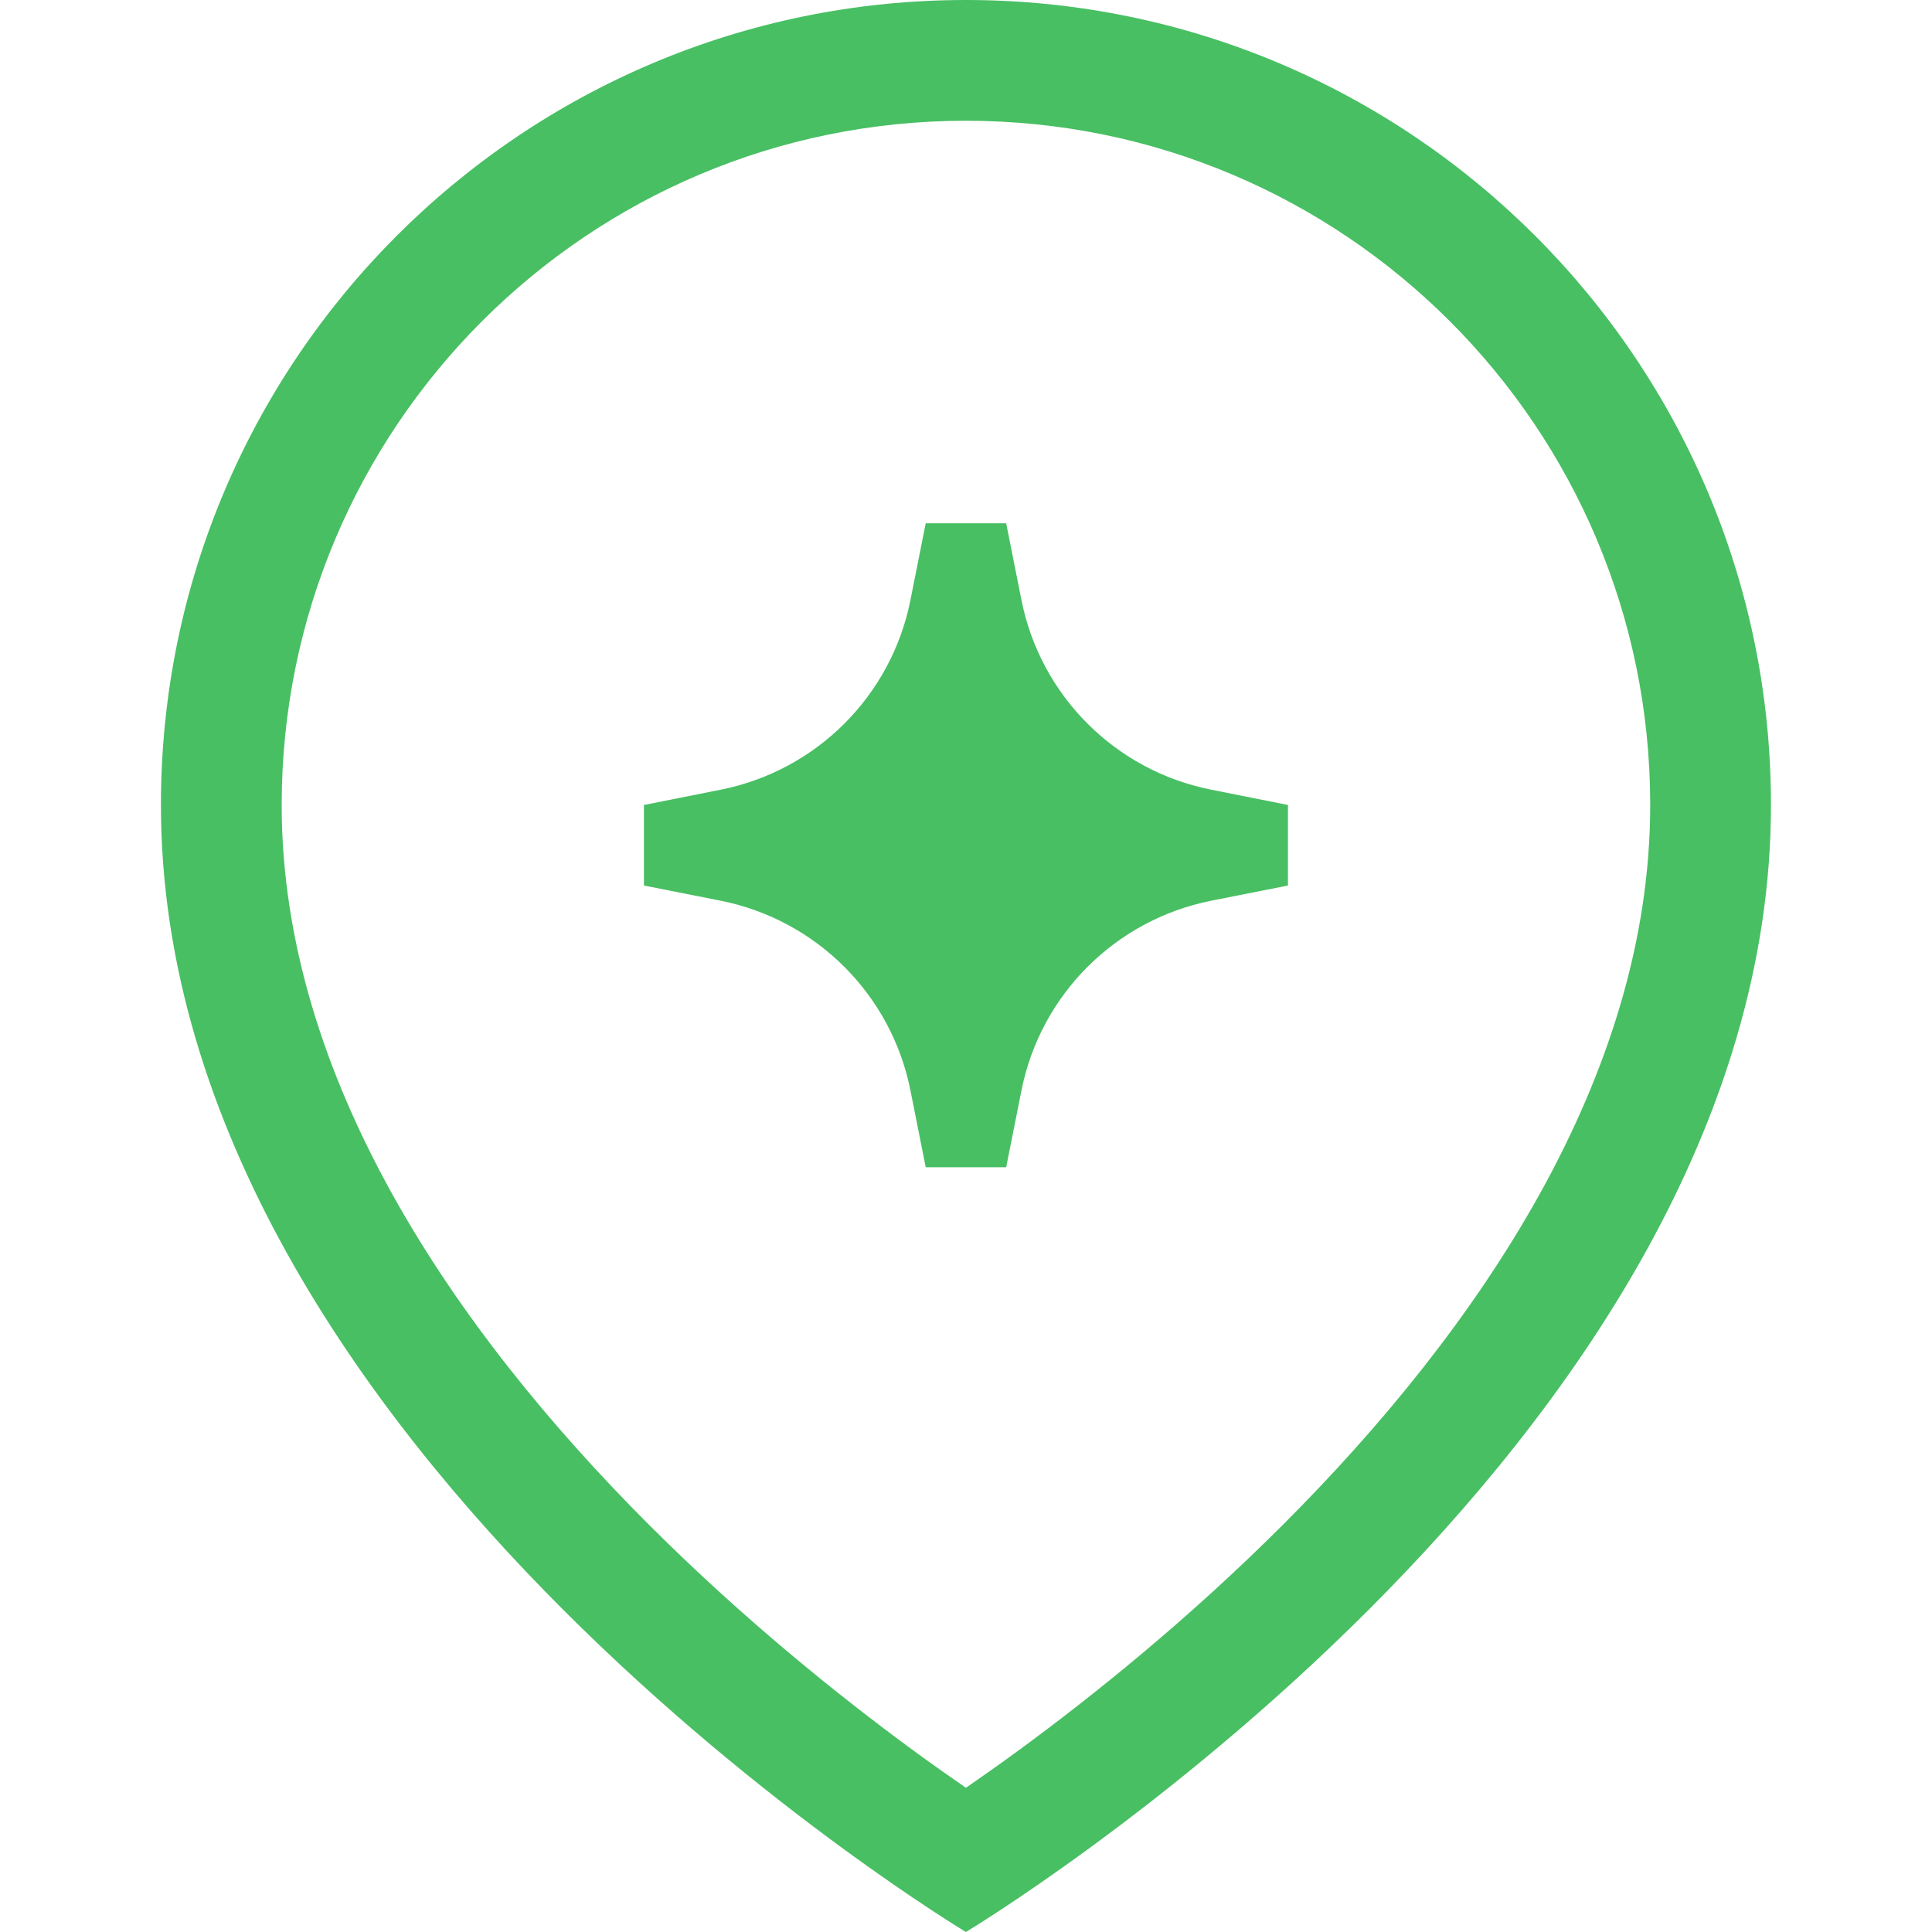
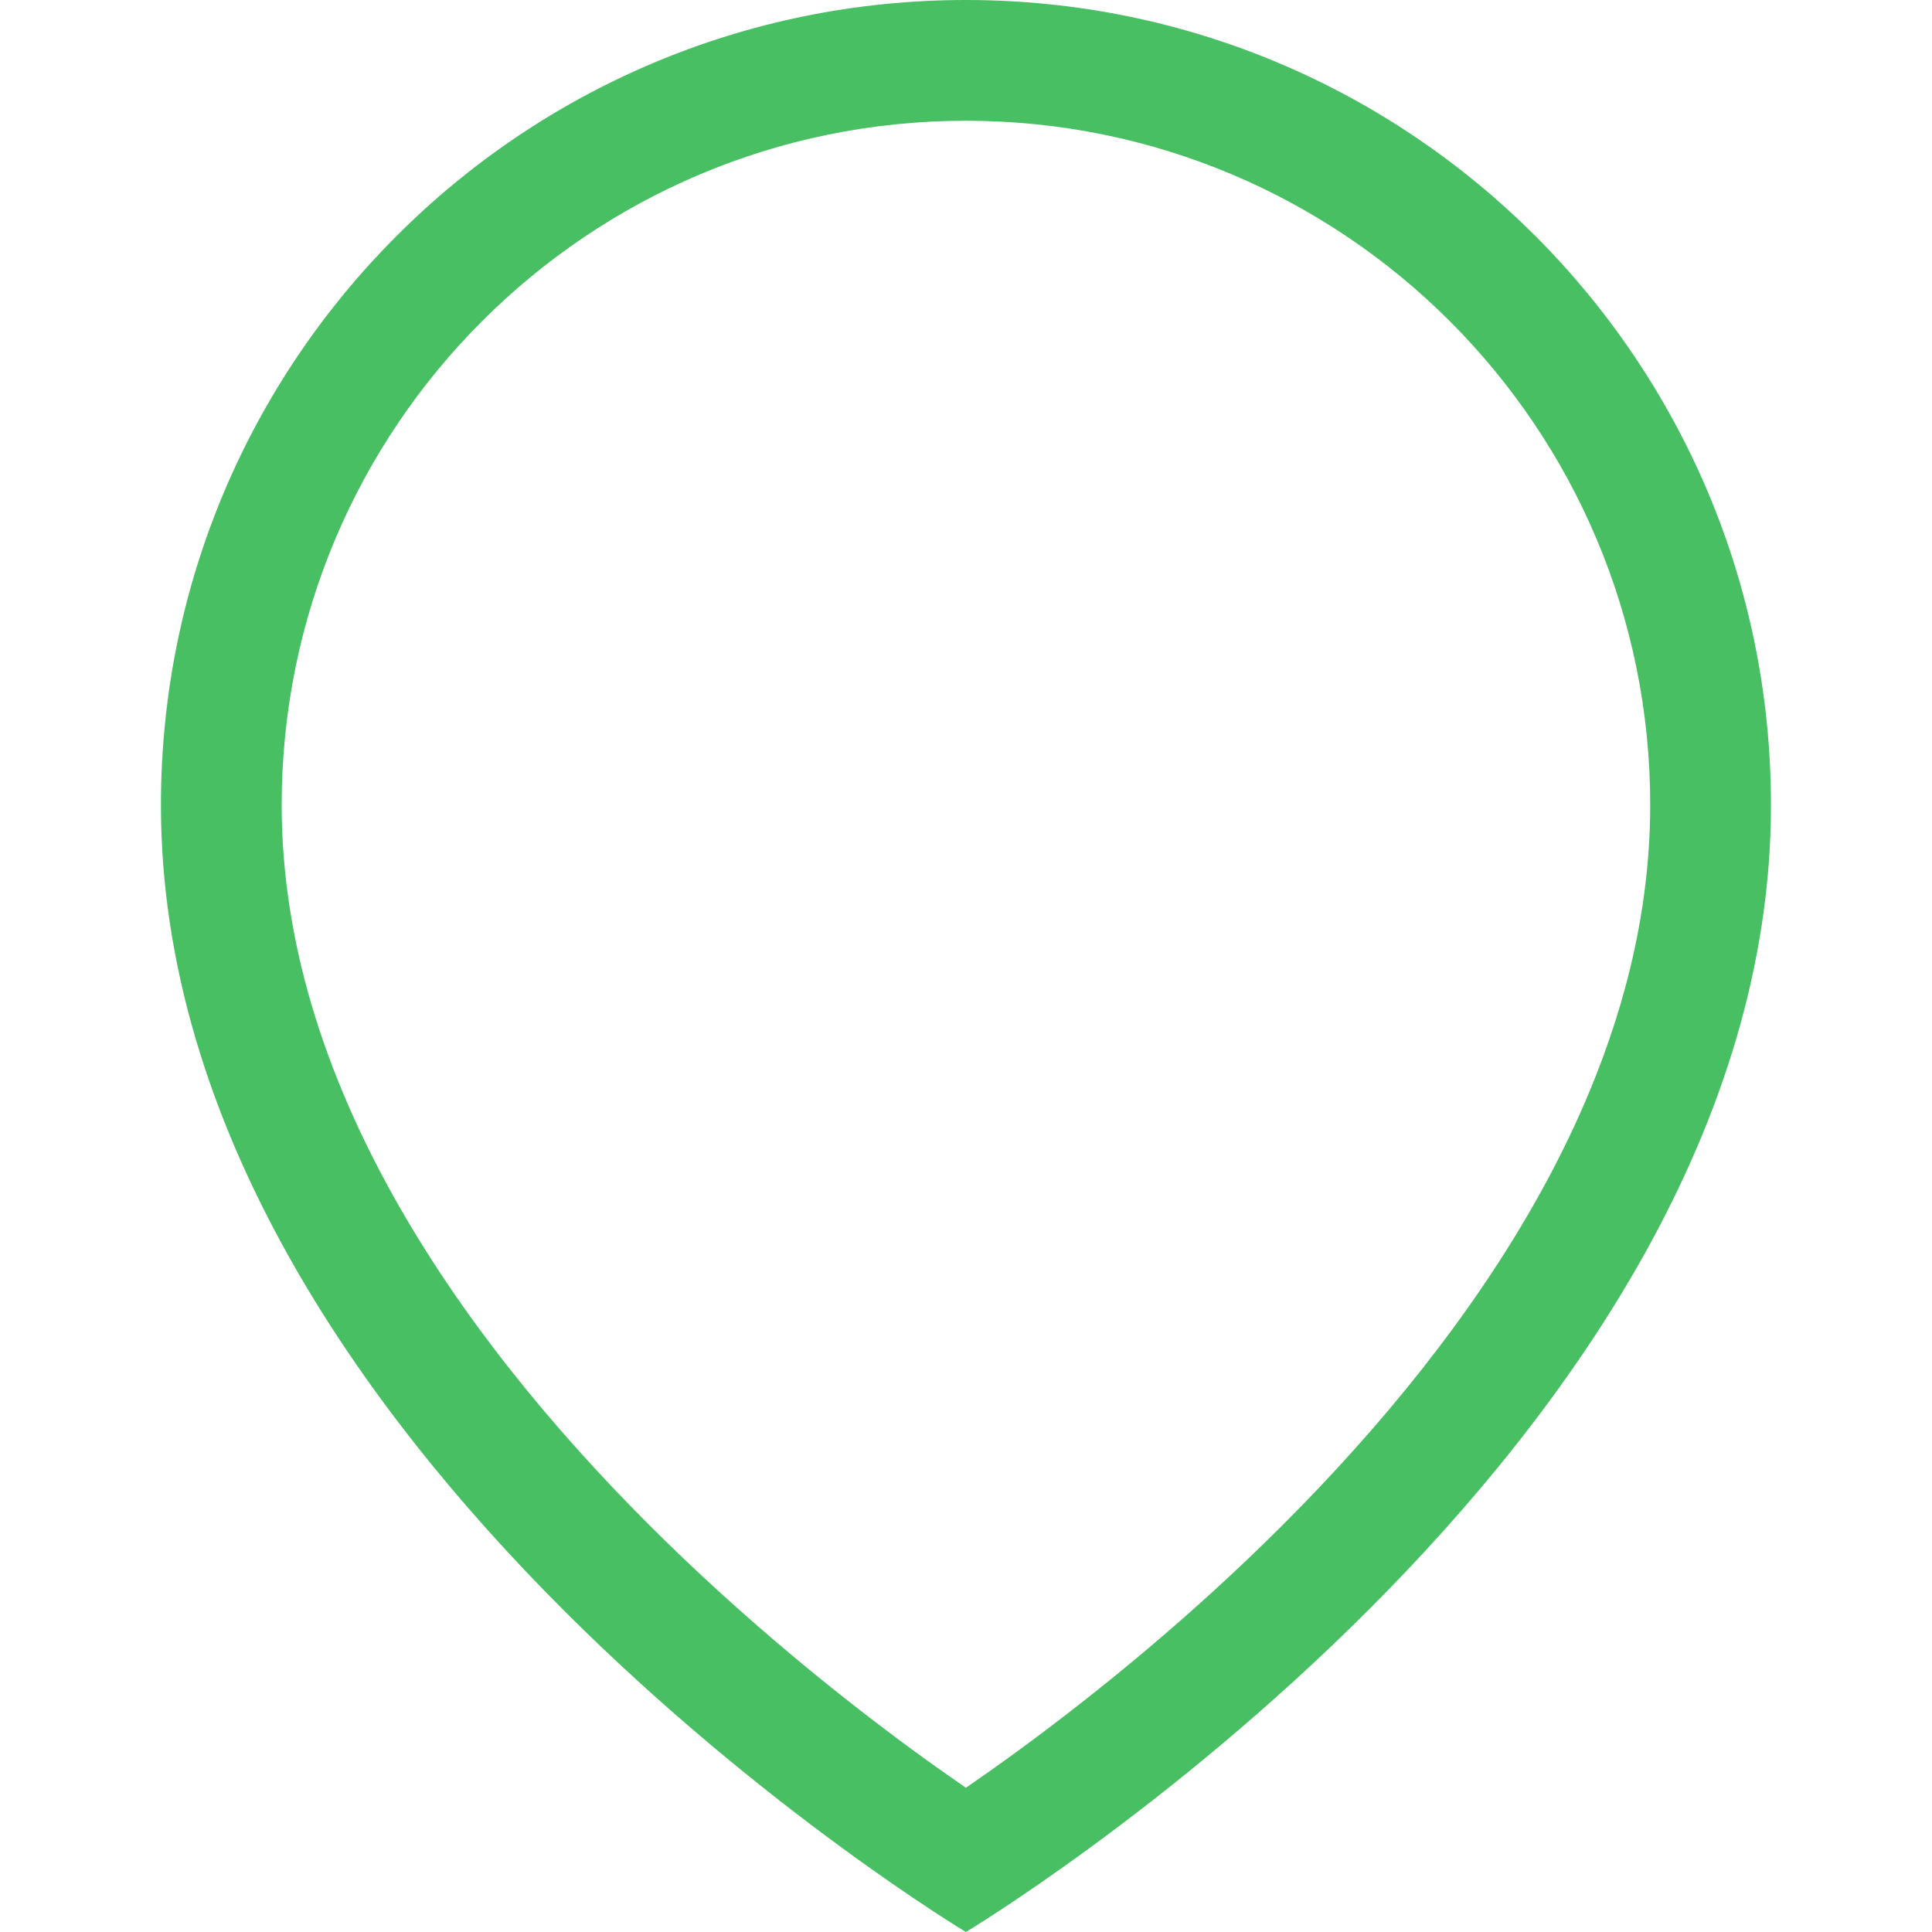
<svg xmlns="http://www.w3.org/2000/svg" width="20" height="20" viewBox="0 0 20 20" fill="none">
-   <path d="M9.425 6.211L9.583 5.417H10.416L10.574 6.211C10.771 7.203 11.546 7.978 12.539 8.175L13.333 8.333V9.167L12.539 9.324C11.546 9.522 10.771 10.297 10.574 11.289L10.416 12.083H9.583L9.425 11.289C9.228 10.297 8.452 9.522 7.46 9.324L6.666 9.167V8.333L7.46 8.175C8.452 7.978 9.228 7.203 9.425 6.211Z" fill="#48BF63" />
  <path fill-rule="evenodd" clip-rule="evenodd" d="M18.333 8.333C18.333 15 9.999 20 9.999 20C9.999 20 1.666 15 1.666 8.333C1.666 3.731 5.397 0 9.999 0C14.602 0 18.333 3.731 18.333 8.333ZM17.083 8.333C17.083 11.158 15.297 13.768 13.282 15.783C12.297 16.768 11.307 17.56 10.562 18.107C10.352 18.261 10.163 18.394 9.999 18.507C9.836 18.394 9.646 18.261 9.436 18.107C8.692 17.56 7.702 16.768 6.717 15.783C4.702 13.768 2.916 11.158 2.916 8.333C2.916 4.421 6.087 1.25 9.999 1.25C13.911 1.25 17.083 4.421 17.083 8.333Z" fill="#48BF63" />
</svg>